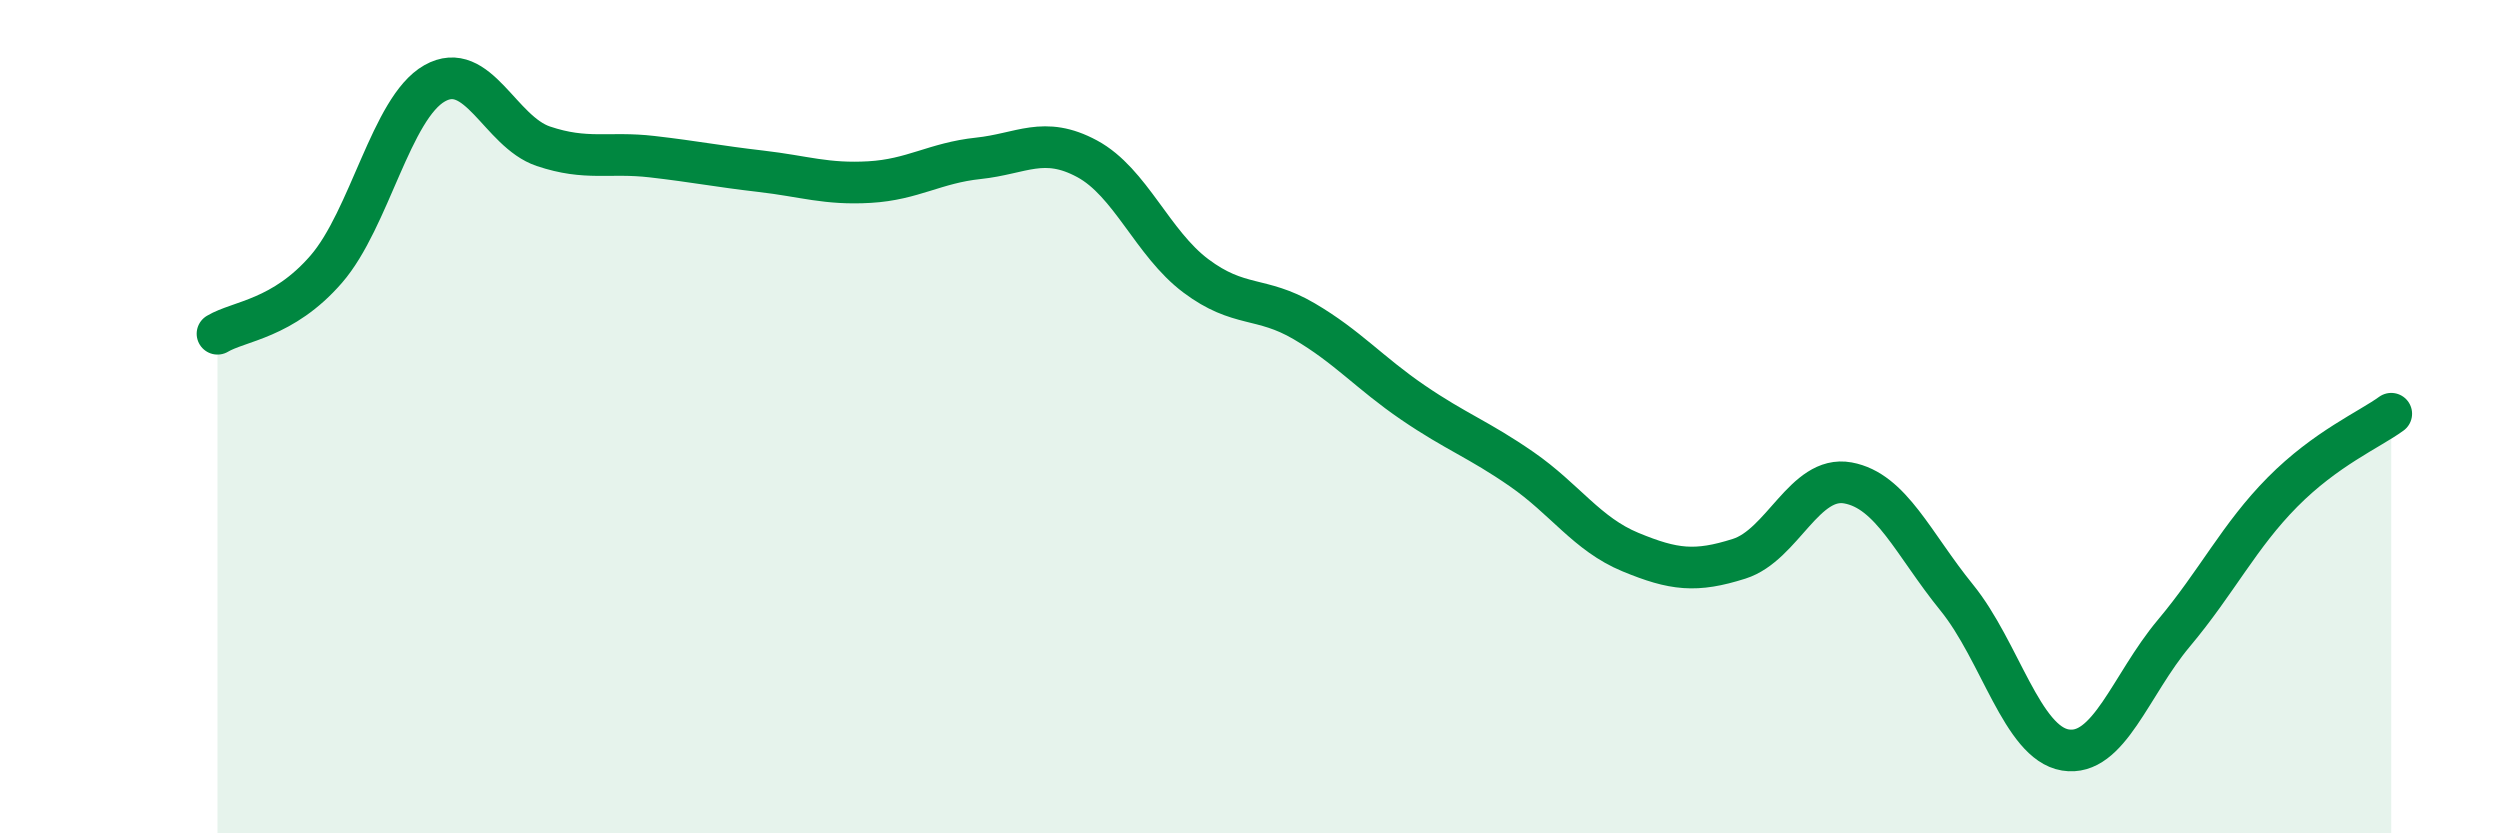
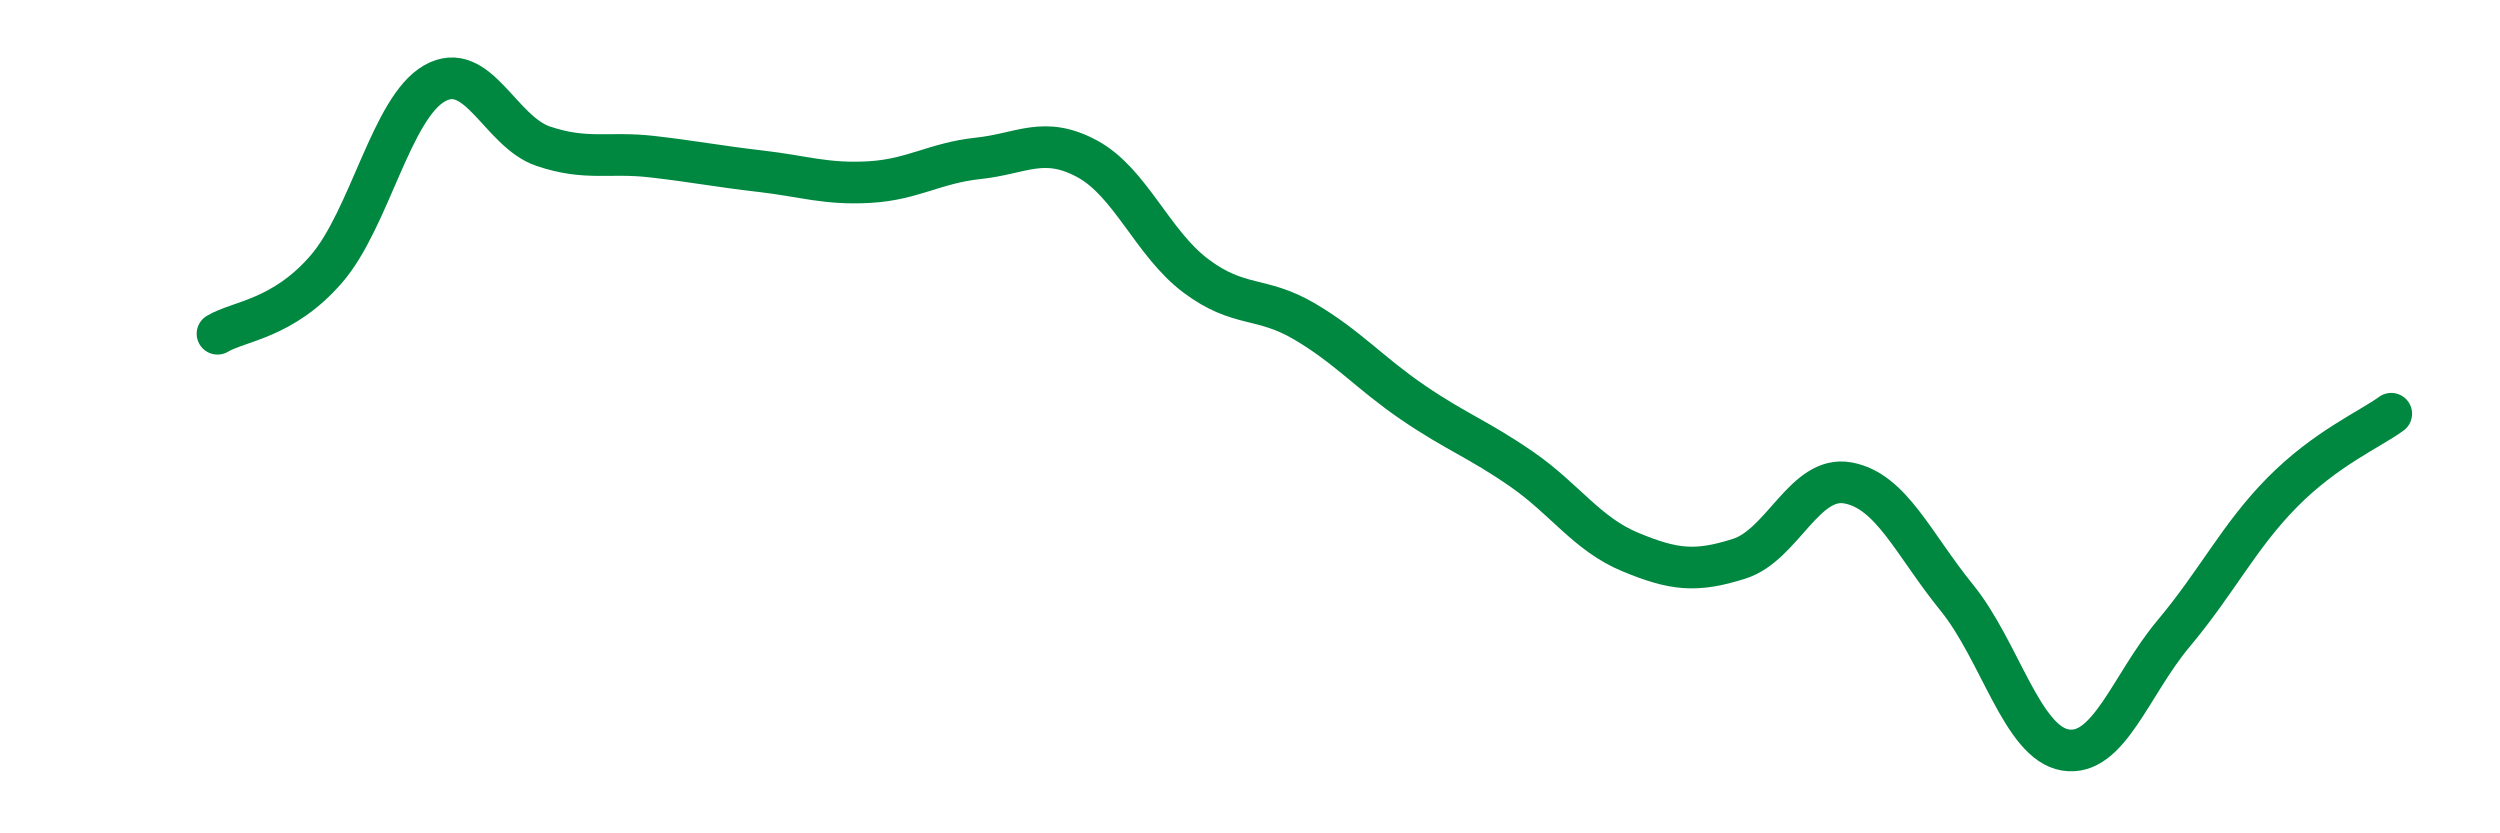
<svg xmlns="http://www.w3.org/2000/svg" width="60" height="20" viewBox="0 0 60 20">
-   <path d="M 5.22,8.01 C 5.74,7.7 6.79,7.66 7.83,6.46 C 8.87,5.26 9.39,2.59 10.43,2 C 11.47,1.41 12,3.16 13.04,3.51 C 14.08,3.86 14.61,3.64 15.65,3.76 C 16.69,3.88 17.22,3.99 18.26,4.11 C 19.3,4.23 19.83,4.43 20.87,4.37 C 21.91,4.31 22.44,3.91 23.48,3.8 C 24.52,3.69 25.05,3.25 26.09,3.81 C 27.13,4.37 27.66,5.84 28.7,6.62 C 29.74,7.4 30.26,7.1 31.3,7.71 C 32.34,8.32 32.87,8.95 33.91,9.66 C 34.95,10.37 35.48,10.54 36.52,11.26 C 37.56,11.98 38.09,12.82 39.13,13.25 C 40.17,13.68 40.7,13.74 41.74,13.41 C 42.78,13.08 43.31,11.4 44.35,11.59 C 45.39,11.78 45.92,13.06 46.96,14.34 C 48,15.62 48.53,17.83 49.57,18 C 50.61,18.17 51.13,16.44 52.17,15.2 C 53.21,13.96 53.74,12.86 54.78,11.81 C 55.82,10.76 56.87,10.31 57.39,9.93L57.39 20L5.22 20Z" fill="#008740" opacity="0.1" stroke-linecap="round" stroke-linejoin="round" />
  <path d="M 5.22,8.01 C 5.74,7.7 6.79,7.66 7.83,6.46 C 8.87,5.26 9.39,2.59 10.43,2 C 11.47,1.41 12,3.16 13.04,3.51 C 14.08,3.86 14.61,3.64 15.65,3.76 C 16.69,3.88 17.22,3.99 18.26,4.11 C 19.3,4.23 19.83,4.43 20.87,4.37 C 21.91,4.31 22.44,3.91 23.48,3.8 C 24.52,3.69 25.05,3.25 26.09,3.81 C 27.13,4.37 27.66,5.84 28.7,6.62 C 29.74,7.4 30.26,7.1 31.3,7.71 C 32.34,8.32 32.87,8.95 33.91,9.66 C 34.95,10.37 35.48,10.54 36.52,11.26 C 37.56,11.98 38.09,12.82 39.13,13.25 C 40.17,13.68 40.7,13.74 41.74,13.41 C 42.78,13.08 43.31,11.4 44.35,11.59 C 45.39,11.78 45.92,13.06 46.96,14.34 C 48,15.62 48.53,17.83 49.57,18 C 50.61,18.17 51.13,16.44 52.17,15.2 C 53.21,13.96 53.74,12.86 54.78,11.81 C 55.82,10.76 56.87,10.31 57.39,9.93" stroke="#008740" stroke-width="1" fill="none" stroke-linecap="round" stroke-linejoin="round" />
</svg>